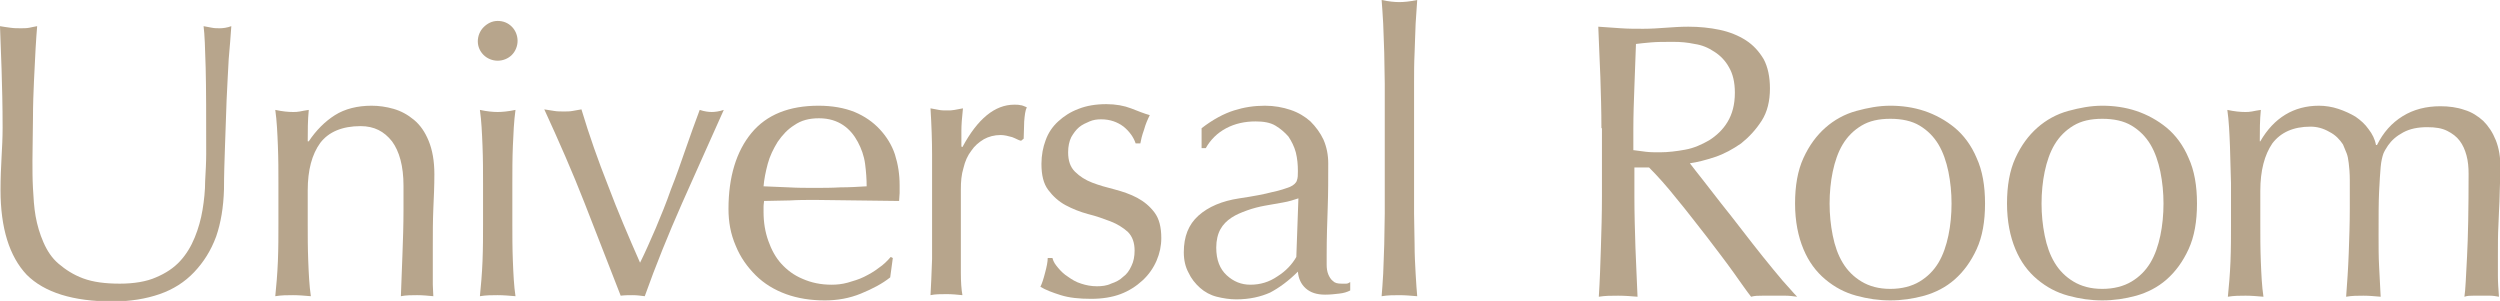
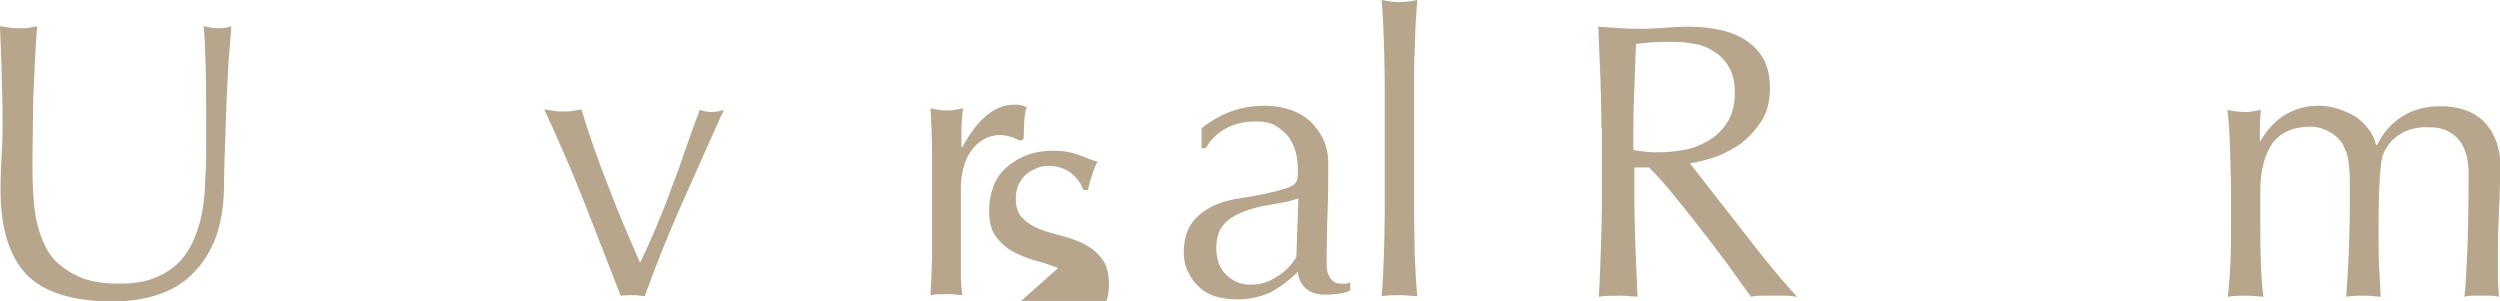
<svg xmlns="http://www.w3.org/2000/svg" enable-background="new 0 0 477.7 57.5" height="57.5" viewBox="0 0 477.7 57.5" width="477.7">
  <g fill="#b7a58c">
    <path d="m39.4 29.4c0-7.1 0-12.6-.1-16.4s-.2-6.5-.4-8c.5.1 1.1.2 1.6.3s1 .1 1.5.1c.6 0 1.4-.1 2.2-.4-.1 1.8-.3 3.8-.5 6.3-.1 2.4-.3 5-.4 7.8s-.2 5.6-.3 8.6c-.1 2.9-.2 5.8-.2 8.5-.1 3.4-.6 6.4-1.5 9-1 2.7-2.4 4.9-4.2 6.8s-4 3.3-6.6 4.2-5.6 1.4-9 1.4c-7.5 0-13-1.7-16.4-5.1-3.3-3.5-5-8.9-5-16.2 0-2.3.1-4.4.2-6.3.1-1.8.2-3.7.2-5.6 0-4.2-.1-7.9-.2-11.2-.1-3.2-.2-5.9-.3-8.2.6.1 1.2.2 2 .3.7.1 1.3.1 2 .1.5 0 1.1 0 1.6-.1.4-.1 1-.2 1.5-.3-.1 1.1-.2 2.6-.3 4.3-.1 1.8-.2 3.8-.3 6s-.2 4.7-.2 7.3-.1 5.3-.1 8.1c0 1.7 0 3.5.1 5.3s.2 3.6.5 5.3.8 3.4 1.5 5 1.6 3 2.9 4.1 2.8 2.1 4.7 2.8 4.2 1 7 1c2.7 0 5.1-.4 6.9-1.2 1.9-.8 3.4-1.8 4.6-3.1s2.1-2.8 2.8-4.5 1.2-3.5 1.5-5.3.5-3.7.5-5.5c.1-1.9.2-3.6.2-5.2z" />
-     <path d="m74.9 27c-1.5-1.9-3.4-2.9-6-2.9-3.5 0-6.1 1.1-7.7 3.2-1.6 2.2-2.4 5.2-2.4 9.1v6.4c0 2.2 0 4.6.1 7.1s.2 4.7.5 6.7c-1.2-.1-2.3-.2-3.4-.2s-2.2 0-3.4.2c.2-2 .4-4.2.5-6.7s.1-4.8.1-7.1v-7.8c0-2.2 0-4.6-.1-7.1s-.2-4.8-.5-6.9c1.4.3 2.5.4 3.4.4.4 0 .8 0 1.3-.1s1-.2 1.7-.3c-.2 2-.2 4-.2 6h.2c1.4-2.1 3.1-3.8 5-5s4.3-1.8 7-1.8c1.4 0 2.8.2 4.2.6s2.7 1.1 3.9 2.1 2.1 2.3 2.8 4 1.1 3.8 1.1 6.4c0 2.2-.1 4.4-.2 6.6-.1 2.3-.1 4.7-.1 7.2v4.9 2.4c0 .8.1 1.5.1 2.2-1-.1-2.1-.2-3.1-.2s-2.1 0-3.1.2c.1-2.6.2-5.3.3-8s.2-5.6.2-8.5v-4.6c-0-3.8-.8-6.6-2.2-8.5z" />
-     <path d="m91.3 7.9c0-1 .4-2 1.1-2.7s1.6-1.2 2.7-1.2 2 .4 2.7 1.1 1.1 1.7 1.1 2.7-.4 2-1.1 2.7-1.7 1.1-2.7 1.1-2-.4-2.7-1.1-1.1-1.6-1.1-2.6zm1 27.1c0-2.2 0-4.6-.1-7.1s-.2-4.8-.5-6.9c1.4.3 2.5.4 3.4.4.8 0 2-.1 3.4-.4-.3 2.2-.4 4.5-.5 6.9s-.1 4.8-.1 7.1v7.8c0 2.2 0 4.6.1 7.1s.2 4.7.5 6.7c-1.2-.1-2.3-.2-3.4-.2s-2.2 0-3.4.2c.2-2 .4-4.2.5-6.7s.1-4.8.1-7.1z" />
    <path d="m118.6 56.5c-2.3-5.9-4.6-11.8-6.9-17.7s-4.9-11.8-7.7-17.9c.6.1 1.3.2 1.9.3s1.2.1 1.9.1c.5 0 1.1 0 1.6-.1s1.1-.2 1.7-.3c1.5 5 3.2 9.8 5.1 14.6 1.8 4.8 3.9 9.7 6.1 14.7 1-2 2-4.3 3-6.6 1-2.4 2-4.8 2.9-7.4 1-2.5 1.9-5.1 2.8-7.7s1.8-5.1 2.7-7.5c.9.3 1.7.4 2.3.4s1.4-.1 2.3-.4c-2.7 6.1-5.4 12-8 17.9s-5 11.8-7.1 17.7c-.8-.1-1.5-.2-2.3-.2-.7-0-1.5-0-2.3.1z" />
-     <path d="m139.2 39.9c0-6.1 1.5-11 4.4-14.5s7.2-5.2 12.8-5.2c2.6 0 4.9.4 6.9 1.2 1.9.8 3.5 1.9 4.8 3.3s2.3 3 2.9 4.8c.6 1.9.9 3.8.9 5.9v1.5c0 .5-.1 1-.1 1.5-2.7 0-5.4-.1-8-.1-2.7 0-5.3-.1-8-.1-1.7 0-3.3 0-4.9.1-1.6 0-3.3.1-4.9.1 0 .3-.1.6-.1 1.1v1c0 2 .3 3.8.9 5.5s1.4 3.2 2.5 4.4 2.4 2.2 4.1 2.9c1.6.7 3.4 1.1 5.5 1.1 1 0 2-.1 3.1-.4 1-.3 2.1-.6 3.1-1.1s1.9-1 2.8-1.7c.9-.6 1.6-1.3 2.3-2.1l.4.2-.5 3.7c-1.5 1.2-3.4 2.2-5.6 3.1s-4.5 1.3-6.9 1.3c-2.7 0-5.2-.4-7.4-1.2s-4.2-2-5.8-3.6-2.9-3.4-3.8-5.6c-1-2.3-1.4-4.6-1.4-7.1zm17.3-17.3c-1.9 0-3.4.4-4.7 1.3-1.3.8-2.3 1.9-3.2 3.2-.8 1.3-1.5 2.7-1.9 4.2s-.7 3-.8 4.3c1.5.1 3.2.1 4.8.2 1.7.1 3.3.1 4.9.1s3.3 0 5-.1c1.7 0 3.3-.1 5-.2 0-1.3-.1-2.8-.3-4.3s-.7-2.9-1.4-4.2-1.6-2.4-2.8-3.2-2.7-1.3-4.6-1.3z" />
    <path d="m193.4 26.2c-.7-.2-1.5-.4-2.2-.4-1.2 0-2.3.3-3.2.8-1 .6-1.8 1.3-2.4 2.2-.7.9-1.2 2-1.5 3.3-.4 1.3-.5 2.6-.5 4.1v8.2 7.7c0 1.8.1 3.2.3 4.3-1-.1-2-.2-3-.2-1.1 0-2.2 0-3.1.2.1-1.7.2-4 .3-6.9 0-2.9 0-6.5 0-10.8v-2.4c0-2 0-4.2 0-6.8s-.1-5.5-.3-8.8c.5.1 1.1.2 1.6.3s1 .1 1.6.1c.5 0 .9 0 1.4-.1s1-.2 1.6-.3c-.2 1.8-.3 3.2-.3 4.3v3l.2.1c2.9-5.4 6.2-8.1 9.9-8.1.4 0 .8 0 1.2.1.3 0 .7.2 1.2.4-.3.6-.4 1.5-.5 2.7 0 1.2-.1 2.3-.1 3.3l-.5.4c-.5-.1-.9-.4-1.7-.7z" />
-     <path d="m202.2 51.2c.5.6 1.1 1.2 1.9 1.7.7.5 1.5 1 2.5 1.3.9.3 1.9.5 3 .5.9 0 1.9-.1 2.7-.5.9-.3 1.7-.7 2.3-1.3.7-.5 1.2-1.2 1.6-2.1.4-.8.6-1.8.6-2.9 0-1.5-.4-2.7-1.3-3.6-.9-.8-2-1.5-3.3-2s-2.7-1-4.3-1.4c-1.5-.4-3-1-4.3-1.7s-2.4-1.7-3.3-2.9-1.3-2.8-1.3-5c0-1.6.3-3.2.8-4.5.5-1.4 1.3-2.6 2.4-3.6s2.3-1.8 3.9-2.4c1.5-.6 3.3-.9 5.3-.9 1.8 0 3.4.3 4.7.8s2.5 1 3.6 1.3c-.4.8-.8 1.7-1.1 2.8-.4 1.1-.6 2-.7 2.6h-.9c-.4-1.2-1.2-2.3-2.3-3.2-1.2-.9-2.6-1.4-4.3-1.4-.8 0-1.5.1-2.2.4s-1.4.6-2 1.1-1.1 1.2-1.5 1.9c-.4.8-.6 1.8-.6 2.9 0 1.6.4 2.8 1.3 3.7s2 1.6 3.3 2.1 2.7.9 4.3 1.3c1.5.4 3 .9 4.3 1.6s2.4 1.6 3.3 2.8 1.3 2.8 1.3 4.9c0 1.5-.3 2.9-.9 4.3s-1.5 2.7-2.7 3.8-2.6 2-4.2 2.6-3.5.9-5.6.9c-2.3 0-4.2-.2-5.8-.7s-2.9-1-3.9-1.6c.3-.6.6-1.5.9-2.7.3-1.1.5-2.1.5-2.8h.9c.2.8.6 1.3 1.1 1.9z" />
+     <path d="m202.2 51.2s-2.7-1-4.3-1.4c-1.5-.4-3-1-4.3-1.7s-2.4-1.7-3.3-2.9-1.3-2.8-1.3-5c0-1.6.3-3.2.8-4.5.5-1.4 1.3-2.6 2.4-3.6s2.3-1.8 3.9-2.4c1.5-.6 3.3-.9 5.3-.9 1.8 0 3.4.3 4.7.8s2.5 1 3.6 1.3c-.4.8-.8 1.7-1.1 2.8-.4 1.1-.6 2-.7 2.6h-.9c-.4-1.2-1.2-2.3-2.3-3.2-1.2-.9-2.6-1.4-4.3-1.4-.8 0-1.5.1-2.2.4s-1.4.6-2 1.1-1.1 1.2-1.5 1.9c-.4.8-.6 1.8-.6 2.9 0 1.6.4 2.8 1.3 3.7s2 1.6 3.3 2.1 2.7.9 4.3 1.3c1.5.4 3 .9 4.3 1.6s2.4 1.6 3.3 2.8 1.3 2.8 1.3 4.9c0 1.5-.3 2.9-.9 4.3s-1.5 2.7-2.7 3.8-2.6 2-4.2 2.6-3.5.9-5.6.9c-2.3 0-4.2-.2-5.8-.7s-2.9-1-3.9-1.6c.3-.6.6-1.5.9-2.7.3-1.1.5-2.1.5-2.8h.9c.2.8.6 1.3 1.1 1.9z" />
    <path d="m229.6 24.5c2.2-1.7 4.3-2.8 6.2-3.4s3.8-.9 5.9-.9c1.8 0 3.4.3 4.9.8s2.8 1.3 3.8 2.2c1 1 1.9 2.2 2.5 3.5.6 1.4.9 2.9.9 4.5 0 2.9 0 5.7-.1 8.5s-.2 5.8-.2 9v1.9c0 .7.1 1.3.3 1.8s.5 1 .9 1.3c.4.4.9.5 1.7.5h.8c.3 0 .5-.1.8-.3v1.6c-.6.3-1.2.5-2.1.6s-1.7.2-2.7.2c-1.6 0-2.8-.4-3.7-1.2s-1.4-1.9-1.5-3.2c-1.8 1.8-3.6 3.1-5.3 4-1.8.8-3.9 1.3-6.5 1.3-1.2 0-2.5-.2-3.7-.5s-2.3-.9-3.2-1.7-1.7-1.8-2.2-2.9c-.6-1.1-.9-2.4-.9-3.9 0-3 .9-5.3 2.8-7s4.5-2.8 7.8-3.3c2.7-.4 4.8-.8 6.3-1.2 1.5-.3 2.6-.7 3.4-1 .7-.3 1.2-.8 1.3-1.2.2-.5.2-1.1.2-1.8 0-1.2-.1-2.4-.4-3.6-.3-1.1-.8-2.1-1.4-3-.7-.8-1.5-1.5-2.5-2.1s-2.3-.8-3.8-.8c-2 0-3.9.4-5.6 1.3s-3 2.2-3.9 3.8h-.8zm18.5 13.4c-.9.3-1.8.6-3 .8-1.1.2-2.3.4-3.4.6s-2.3.5-3.4.9-2.1.8-3 1.4-1.6 1.3-2.1 2.2-.8 2.1-.8 3.5c0 2.4.7 4.1 2 5.3s2.8 1.8 4.5 1.8c1.9 0 3.6-.5 5.2-1.6 1.6-1 2.8-2.3 3.6-3.7z" />
    <path d="m264.6 16c0-2-.1-4-.1-5.9-.1-2-.1-3.8-.2-5.6s-.2-3.2-.3-4.5c1.4.3 2.5.4 3.4.4.8 0 2-.1 3.4-.4-.1 1.3-.2 2.8-.3 4.5-.1 1.8-.1 3.6-.2 5.6s-.1 3.9-.1 5.9v5.6 13.6 5.6c0 2 .1 4 .1 5.9 0 2 .1 3.8.2 5.6s.2 3.2.3 4.3c-1.2-.1-2.3-.2-3.4-.2s-2.2 0-3.4.2c.1-1.1.2-2.6.3-4.3s.1-3.6.2-5.6c0-1.9.1-3.9.1-5.9s0-3.8 0-5.6v-13.6c0-1.7 0-3.6 0-5.6z" />
    <path d="m306 24.5c0-3.3-.1-6.5-.2-9.7s-.3-6.4-.4-9.7c1.4.1 2.9.2 4.3.3s2.8.1 4.3.1 2.9-.1 4.3-.2 2.8-.2 4.3-.2c2.1 0 4.1.2 6 .6s3.6 1.1 5 2 2.5 2.1 3.4 3.6c.8 1.5 1.2 3.4 1.2 5.6 0 2.4-.5 4.5-1.6 6.2s-2.4 3.1-3.9 4.3c-1.6 1.1-3.2 2-5 2.6s-3.4 1-4.8 1.2c.6.8 1.4 1.8 2.5 3.2 1 1.3 2.2 2.8 3.5 4.5 1.3 1.6 2.6 3.3 4 5.1s2.7 3.5 4 5.1 2.5 3.1 3.7 4.5c1.2 1.3 2.1 2.4 2.8 3.1-.8-.1-1.5-.2-2.2-.2s-1.5 0-2.2 0-1.4 0-2.2 0-1.5 0-2.2.2c-.8-1-1.9-2.6-3.4-4.7s-3.2-4.3-5.1-6.8c-1.9-2.4-3.7-4.8-5.7-7.2-1.9-2.4-3.7-4.4-5.3-6h-2.8v5.5c0 3.3.1 6.6.2 9.8s.3 6.3.4 9.4c-1.2-.1-2.4-.2-3.7-.2s-2.5 0-3.7.2c.2-3.1.3-6.2.4-9.4s.2-6.5.2-9.8v-13zm6.2 4.2c.7.1 1.5.2 2.3.3s1.7.1 2.7.1c1.5 0 3.2-.2 4.8-.5 1.7-.3 3.2-1 4.6-1.8 1.4-.9 2.6-2 3.5-3.5s1.4-3.3 1.4-5.6c0-2-.4-3.6-1.1-4.8-.7-1.3-1.7-2.3-2.8-3-1.2-.8-2.4-1.3-3.8-1.5-1.4-.3-2.7-.4-4-.4-1.8 0-3.2 0-4.3.1-1.2.1-2.1.2-2.9.3-.1 2.8-.2 5.5-.3 8.2s-.2 5.4-.2 8.1v4z" />
-     <path d="m343 38.9c0-3.4.5-6.3 1.6-8.7s2.5-4.3 4.2-5.8 3.7-2.6 5.9-3.2 4.3-1 6.5-1 4.4.3 6.5 1 4.1 1.8 5.8 3.2 3.2 3.4 4.2 5.8c1.1 2.4 1.6 5.3 1.6 8.7s-.5 6.3-1.6 8.7-2.5 4.3-4.2 5.8-3.7 2.5-5.8 3.1c-2.2.6-4.3.9-6.5.9s-4.3-.3-6.5-.9-4.1-1.6-5.9-3.1-3.2-3.4-4.2-5.8-1.6-5.3-1.6-8.7zm6.6 0c0 2.1.2 4.1.6 6.1s1 3.7 1.9 5.2 2.1 2.7 3.6 3.6 3.3 1.4 5.5 1.4 4.1-.5 5.6-1.4 2.7-2.1 3.6-3.6 1.5-3.3 1.9-5.2.6-4 .6-6.1-.2-4.1-.6-6.1c-.4-1.9-1-3.7-1.9-5.2s-2.1-2.7-3.6-3.6-3.4-1.3-5.6-1.3-4 .4-5.5 1.3-2.7 2.1-3.6 3.6-1.5 3.3-1.9 5.2-.6 4-.6 6.1z" />
-     <path d="m383.5 38.9c0-3.4.5-6.3 1.6-8.7s2.5-4.3 4.2-5.8 3.7-2.6 5.9-3.2 4.3-1 6.5-1 4.4.3 6.5 1 4.1 1.8 5.8 3.2 3.2 3.4 4.2 5.8c1.1 2.4 1.6 5.3 1.6 8.7s-.5 6.3-1.6 8.7-2.5 4.3-4.2 5.8-3.7 2.5-5.8 3.1c-2.2.6-4.3.9-6.5.9s-4.3-.3-6.5-.9-4.1-1.6-5.9-3.1-3.2-3.4-4.2-5.8-1.6-5.3-1.6-8.7zm6.6 0c0 2.1.2 4.1.6 6.1s1 3.7 1.9 5.2 2.1 2.7 3.6 3.6 3.3 1.4 5.5 1.4 4.1-.5 5.6-1.4 2.7-2.1 3.6-3.6 1.5-3.3 1.9-5.2.6-4 .6-6.1-.2-4.1-.6-6.1c-.4-1.9-1-3.7-1.9-5.2s-2.1-2.7-3.6-3.6-3.4-1.3-5.6-1.3-4 .4-5.5 1.3-2.7 2.1-3.6 3.6-1.5 3.3-1.9 5.2-.6 4-.6 6.1z" />
    <path d="m426.1 27.9c-.1-2.5-.2-4.8-.5-6.9 1.4.3 2.5.4 3.4.4.4 0 .8 0 1.3-.1s1-.2 1.7-.3c-.2 2-.2 4-.2 6h.1c2.6-4.5 6.4-6.8 11.2-6.8 1.2 0 2.5.2 3.7.6s2.3.9 3.3 1.5c1 .7 1.8 1.4 2.5 2.4.7.9 1.2 1.9 1.4 3h.2c1.2-2.4 2.8-4.2 4.9-5.5s4.5-1.9 7.2-1.9c1.6 0 3.2.2 4.6.7 1.4.4 2.6 1.2 3.6 2.1 1 1 1.8 2.2 2.4 3.7s.9 3.3.9 5.4c0 .9 0 1.8-.1 2.8 0 1-.1 2.2-.1 3.5-.1 1.3-.1 2.8-.2 4.5s-.1 3.6-.1 5.8v3.9c0 1.3.1 2.6.2 4-.6-.1-1.1-.2-1.7-.2s-1.1 0-1.6 0c-.6 0-1.1 0-1.6 0-.6 0-1.1 0-1.7.2.2-1.2.3-3.8.5-7.6s.3-9.1.3-15.9c0-1.2-.1-2.4-.4-3.5s-.7-2-1.3-2.8-1.4-1.4-2.4-1.9-2.2-.7-3.8-.7c-1.8 0-3.3.3-4.6 1s-2.2 1.5-2.9 2.5c-.4.6-.7 1.1-.9 1.6-.2.6-.4 1.4-.5 2.5s-.2 2.7-.3 4.7-.1 4.8-.1 8.4c0 2.2 0 4.1.1 5.9s.2 3.7.3 5.8c-1.2-.1-2.2-.2-3.3-.2s-2.2 0-3.3.2c.2-2.7.4-5.5.5-8.4.1-2.8.2-5.6.2-8.4 0-2.3 0-4.2 0-5.5s-.1-2.4-.2-3.2-.2-1.4-.4-1.9-.4-1-.7-1.7c-.6-.9-1.4-1.8-2.6-2.4-1.2-.7-2.4-1-3.6-1-3.3 0-5.7 1.1-7.3 3.2-1.5 2.2-2.3 5.2-2.3 9.1v6.4c0 2.2 0 4.6.1 7.1s.2 4.7.5 6.7c-1.2-.1-2.3-.2-3.4-.2s-2.2 0-3.4.2c.2-2 .4-4.2.5-6.7s.1-4.8.1-7.1v-7.9c-.1-2.3-.1-4.7-.2-7.1z" />
  </g>
</svg>